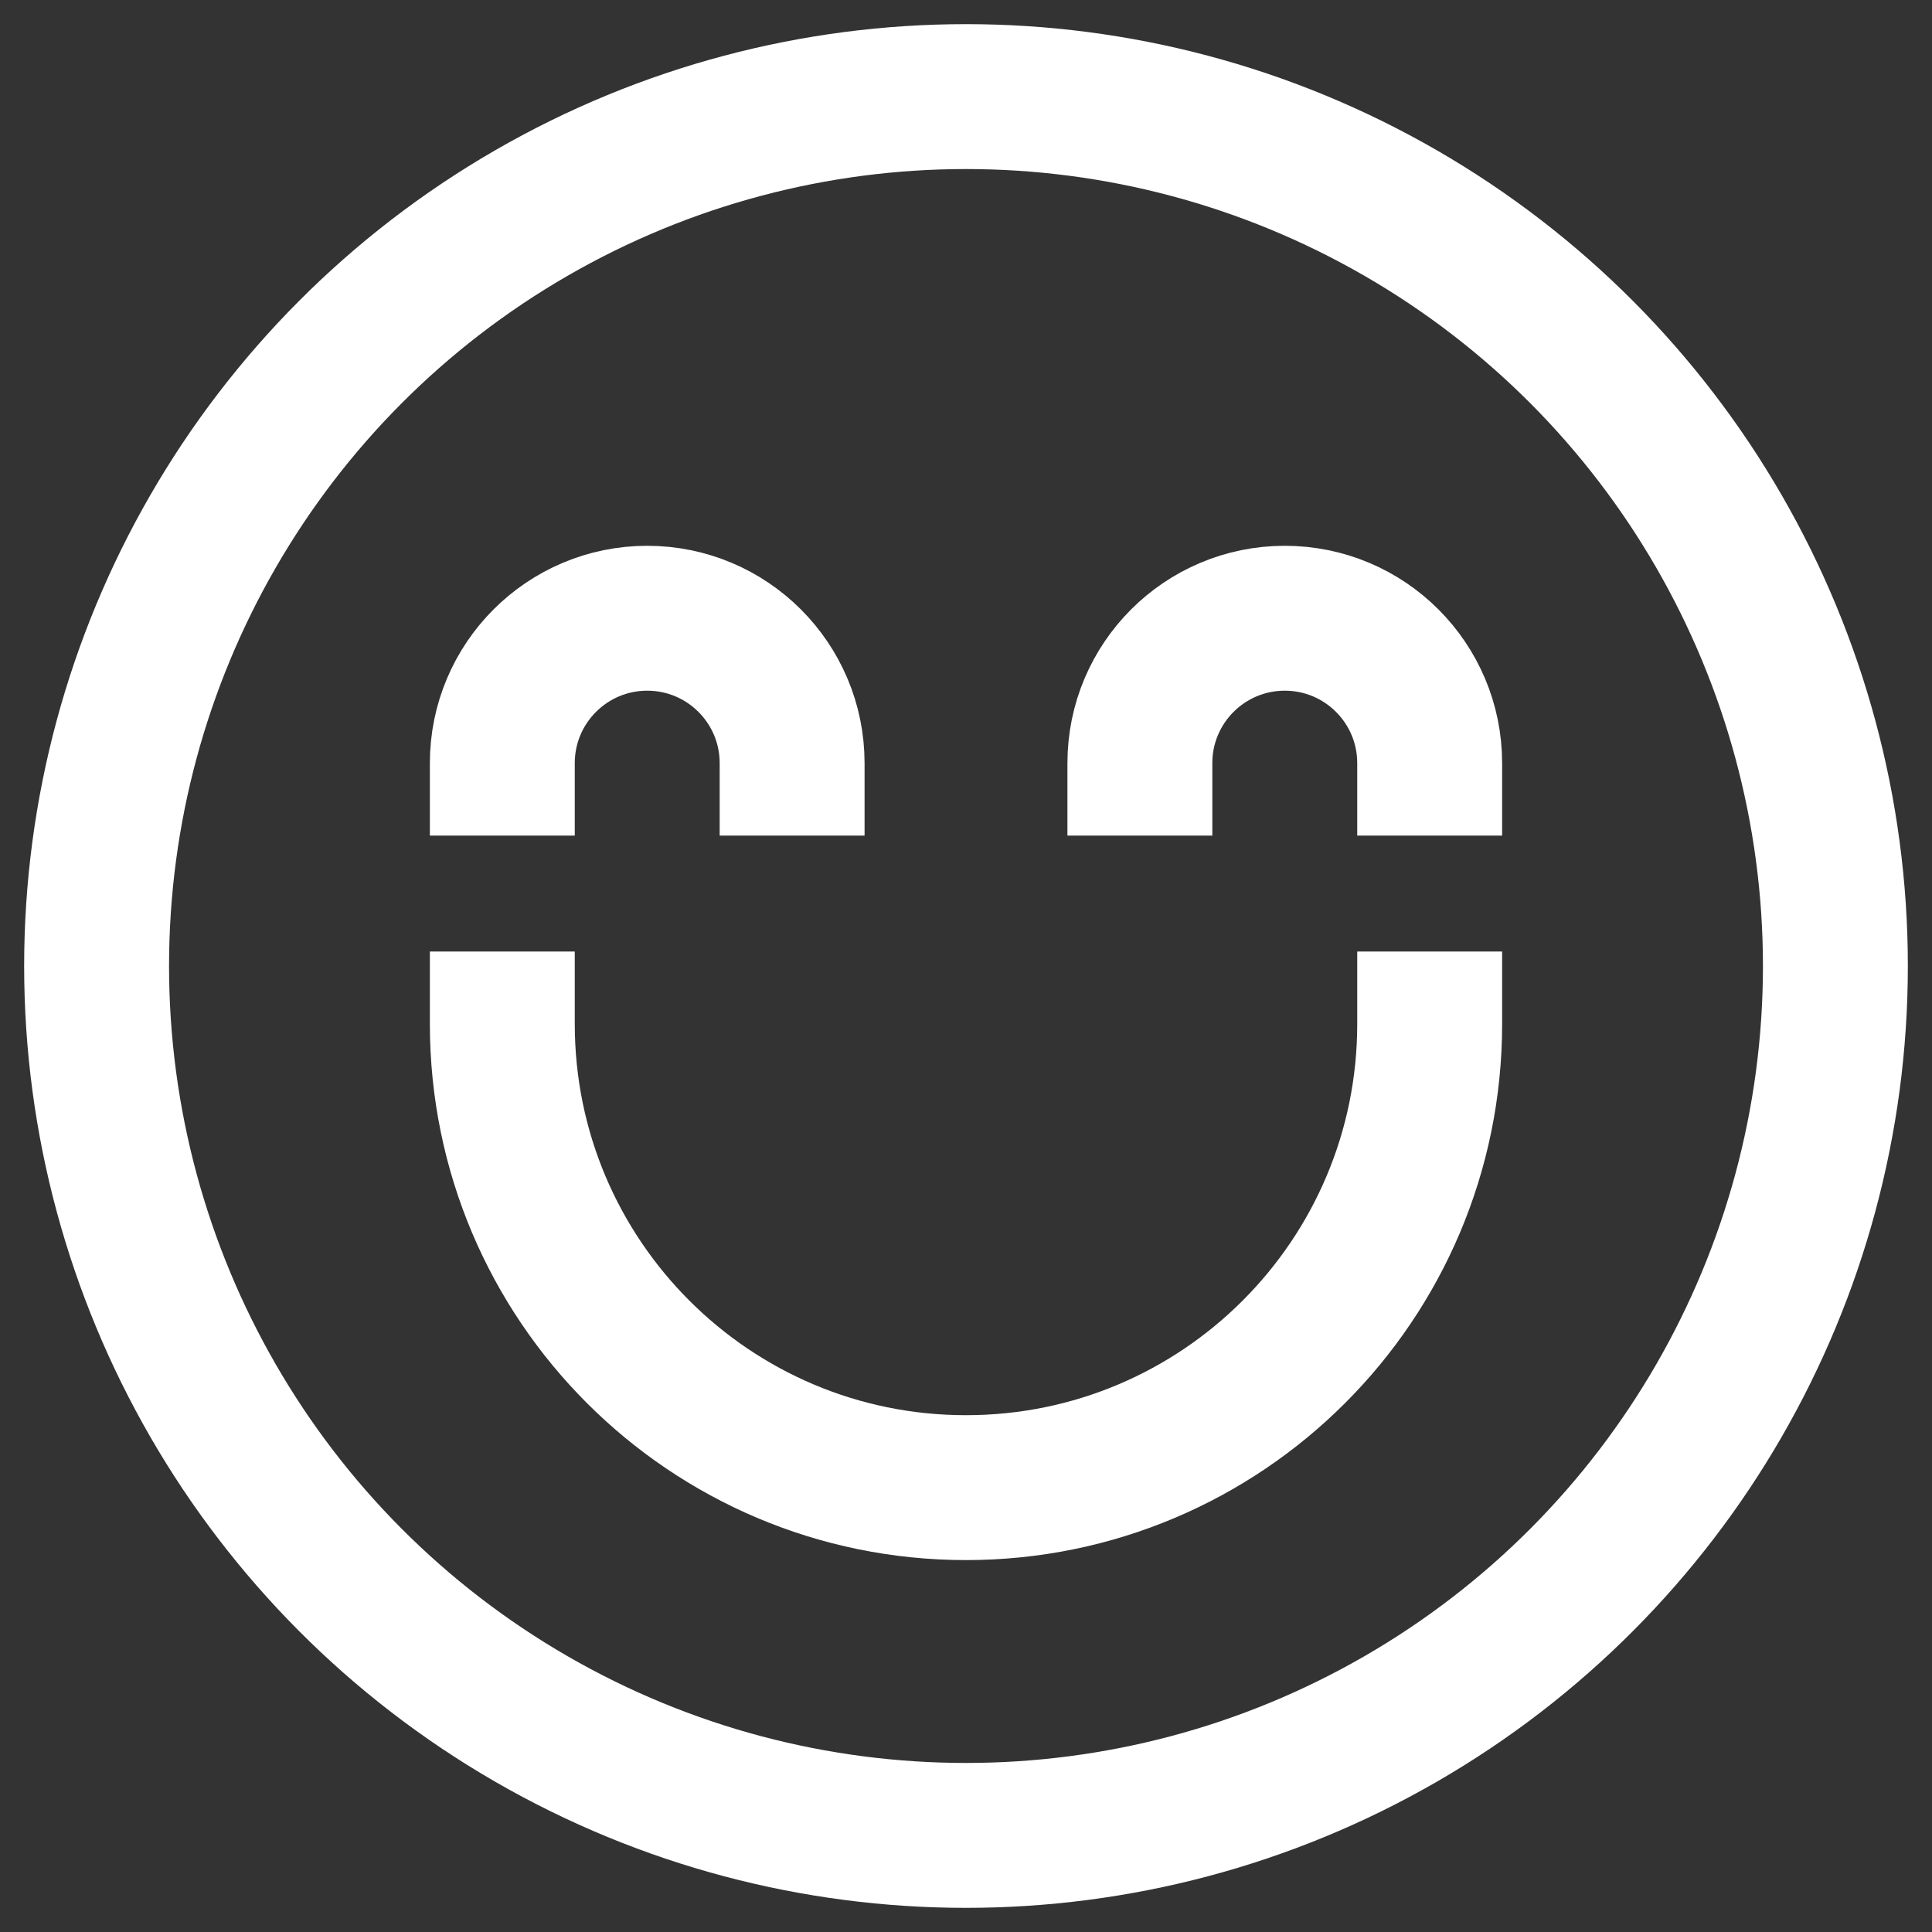
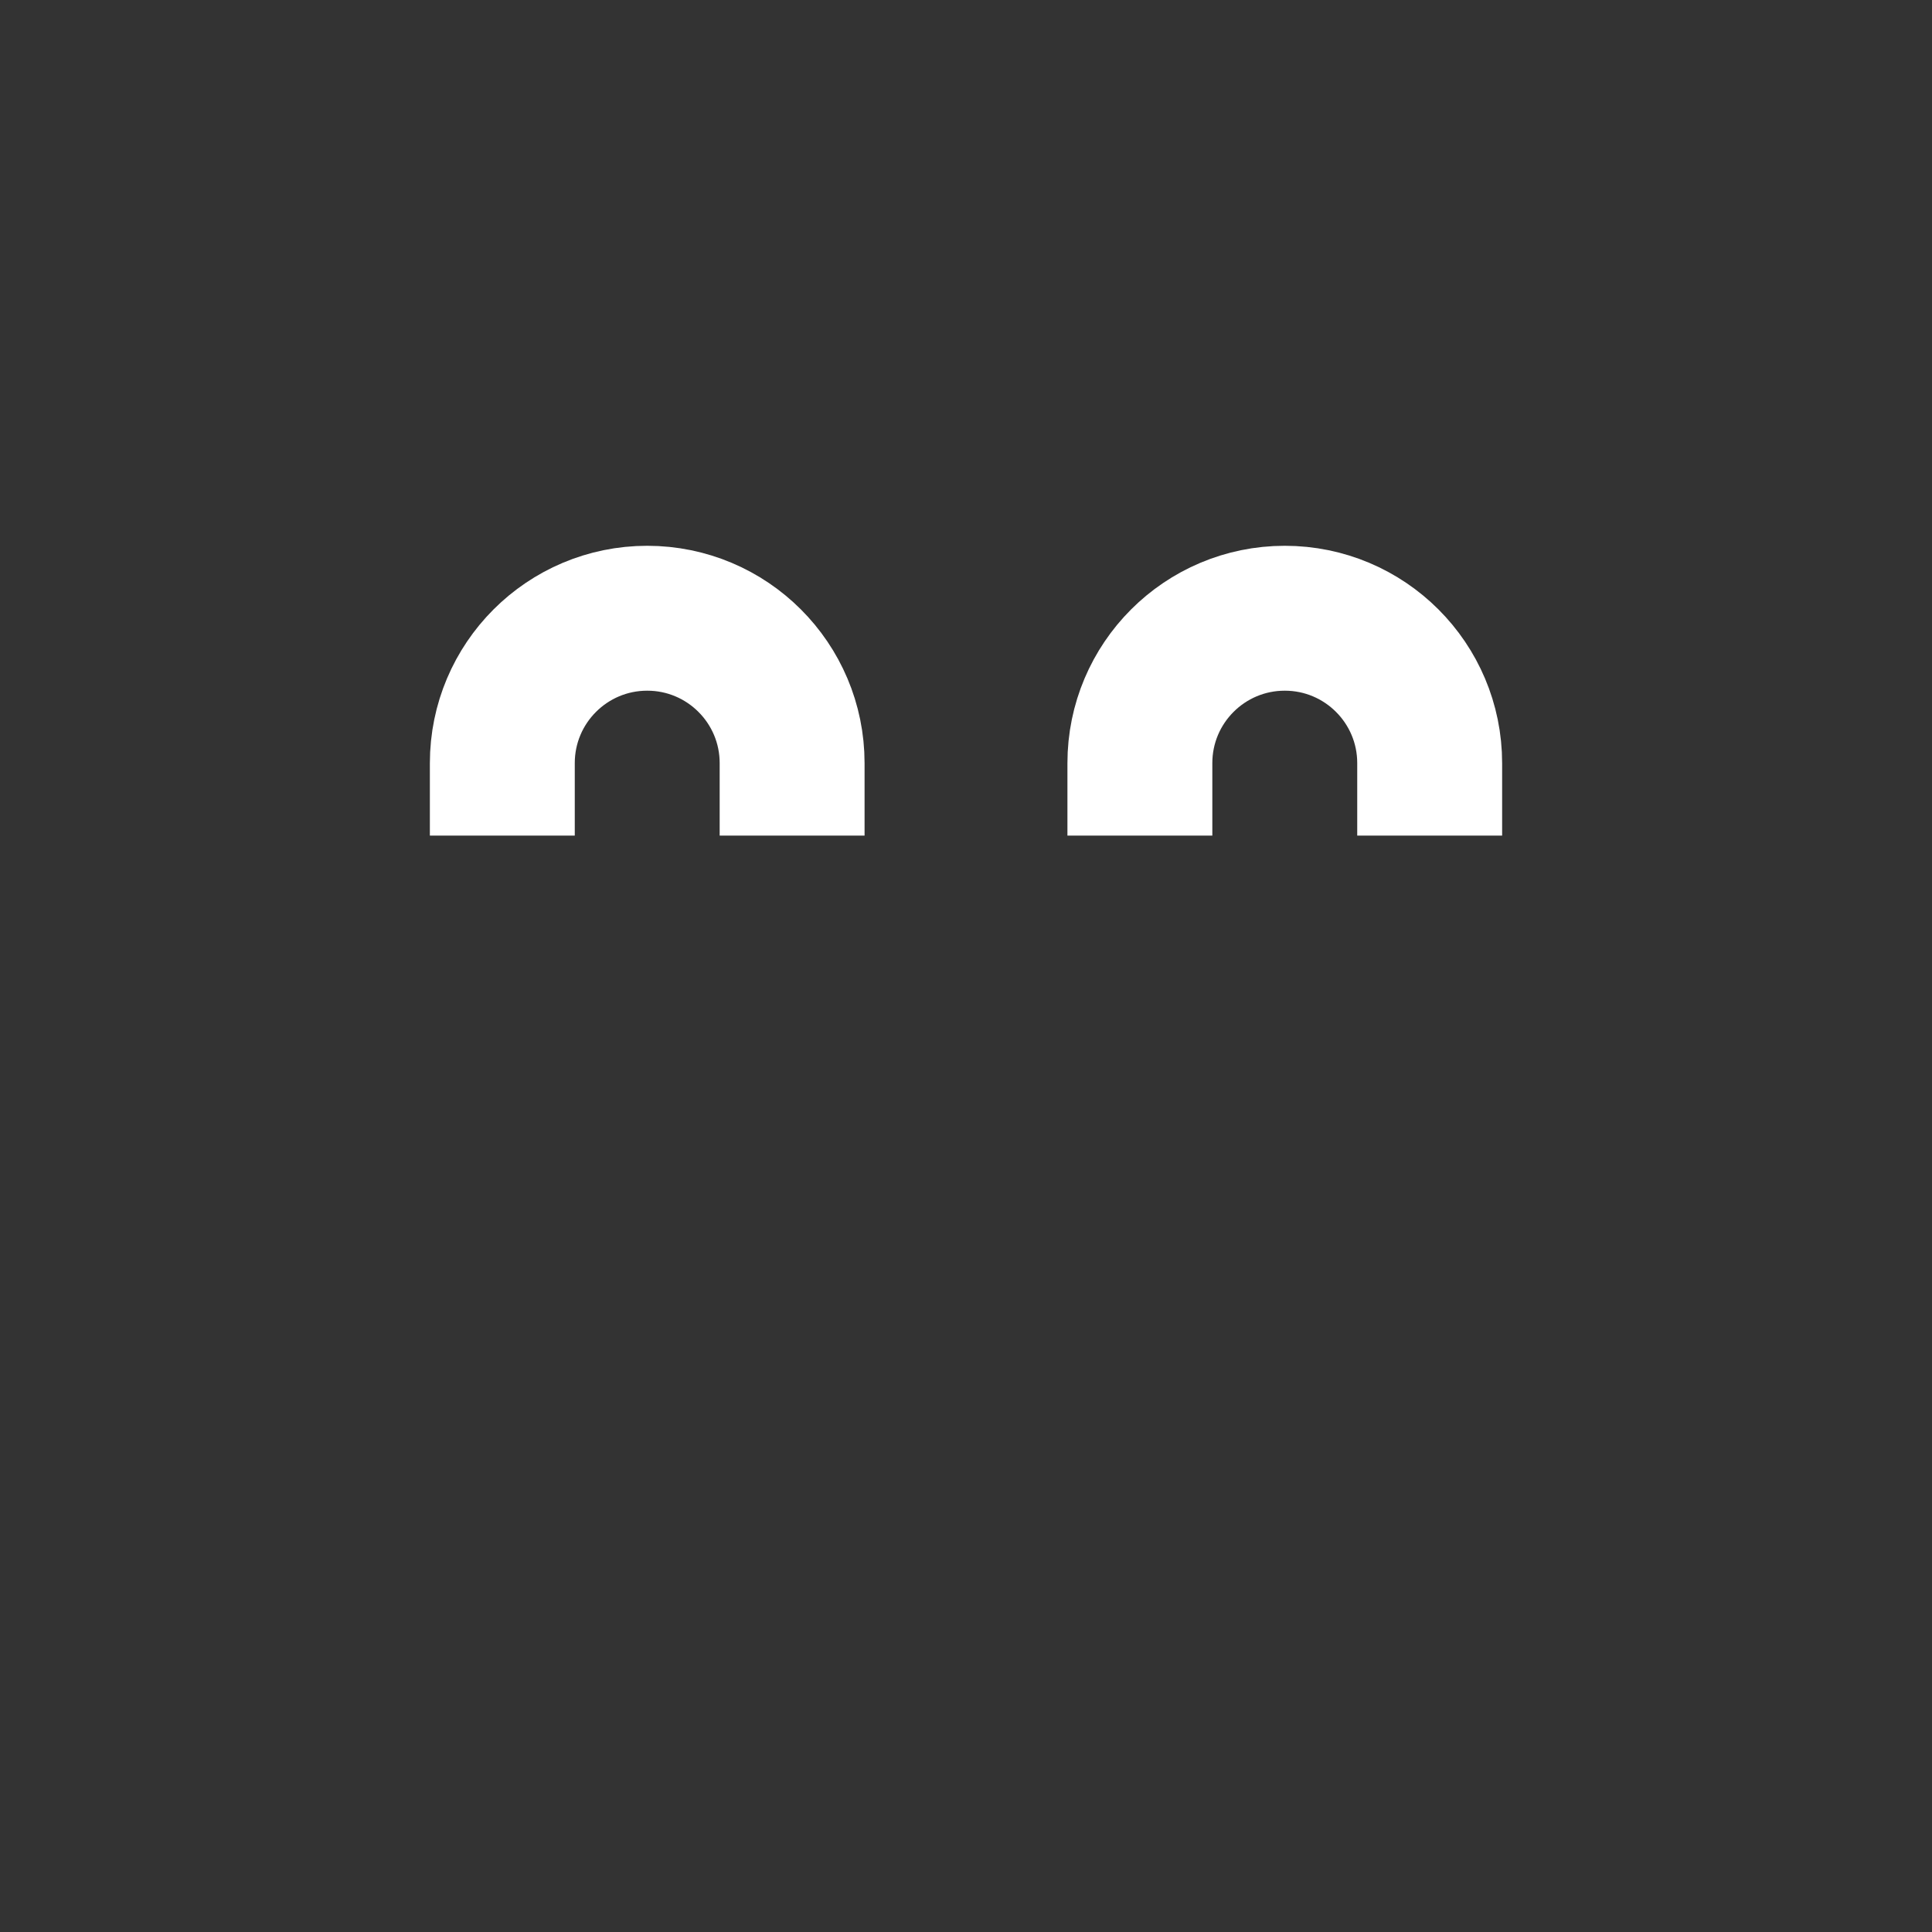
<svg xmlns="http://www.w3.org/2000/svg" width="40px" height="40px" viewBox="0 0 40 40" version="1.1">
  <rect x="0" y="0" width="40" height="40" fill="#333333" stroke="none" />
  <title>2F2EBF6E-498C-4157-84FC-6D1094696FCD</title>
  <desc>Created with sketchtool.</desc>
  <g id="Notdienst-Stadt-SEA-ohne-Adresse" stroke="none" stroke-width="1" fill="none" fill-rule="evenodd" stroke-linecap="square">
    <g id="np_001-Notdienst-Stadt-SEA-oA-v07" transform="translate(-1370, -3342)" stroke="#FFFFFF" stroke-width="3">
      <g id="3-Schritte" transform="translate(320, 3170)">
        <g id="Schnelle-Hilfe-zum-Festpreis" transform="translate(854, 20)">
          <g id="Icon-Copy-2" transform="translate(166, 122)">
            <g id="satisfied" transform="translate(32, 32)">
-               <circle id="Oval" cx="18" cy="18" r="18" />
-               <path d="M27.6,19.2 C27.6,24.502 23.302,28.8 18,28.8 C12.698,28.8 8.4,24.502 8.4,19.2" id="Path" />
              <path d="M8.4,13.8 C8.4,12.143 9.743,10.8 11.4,10.8 C13.057,10.8 14.4,12.143 14.4,13.8" id="Path" />
              <path d="M27.6,13.8 C27.6,12.143 26.257,10.8 24.6,10.8 C22.943,10.8 21.6,12.143 21.6,13.8" id="Path" />
            </g>
          </g>
        </g>
      </g>
    </g>
  </g>
</svg>